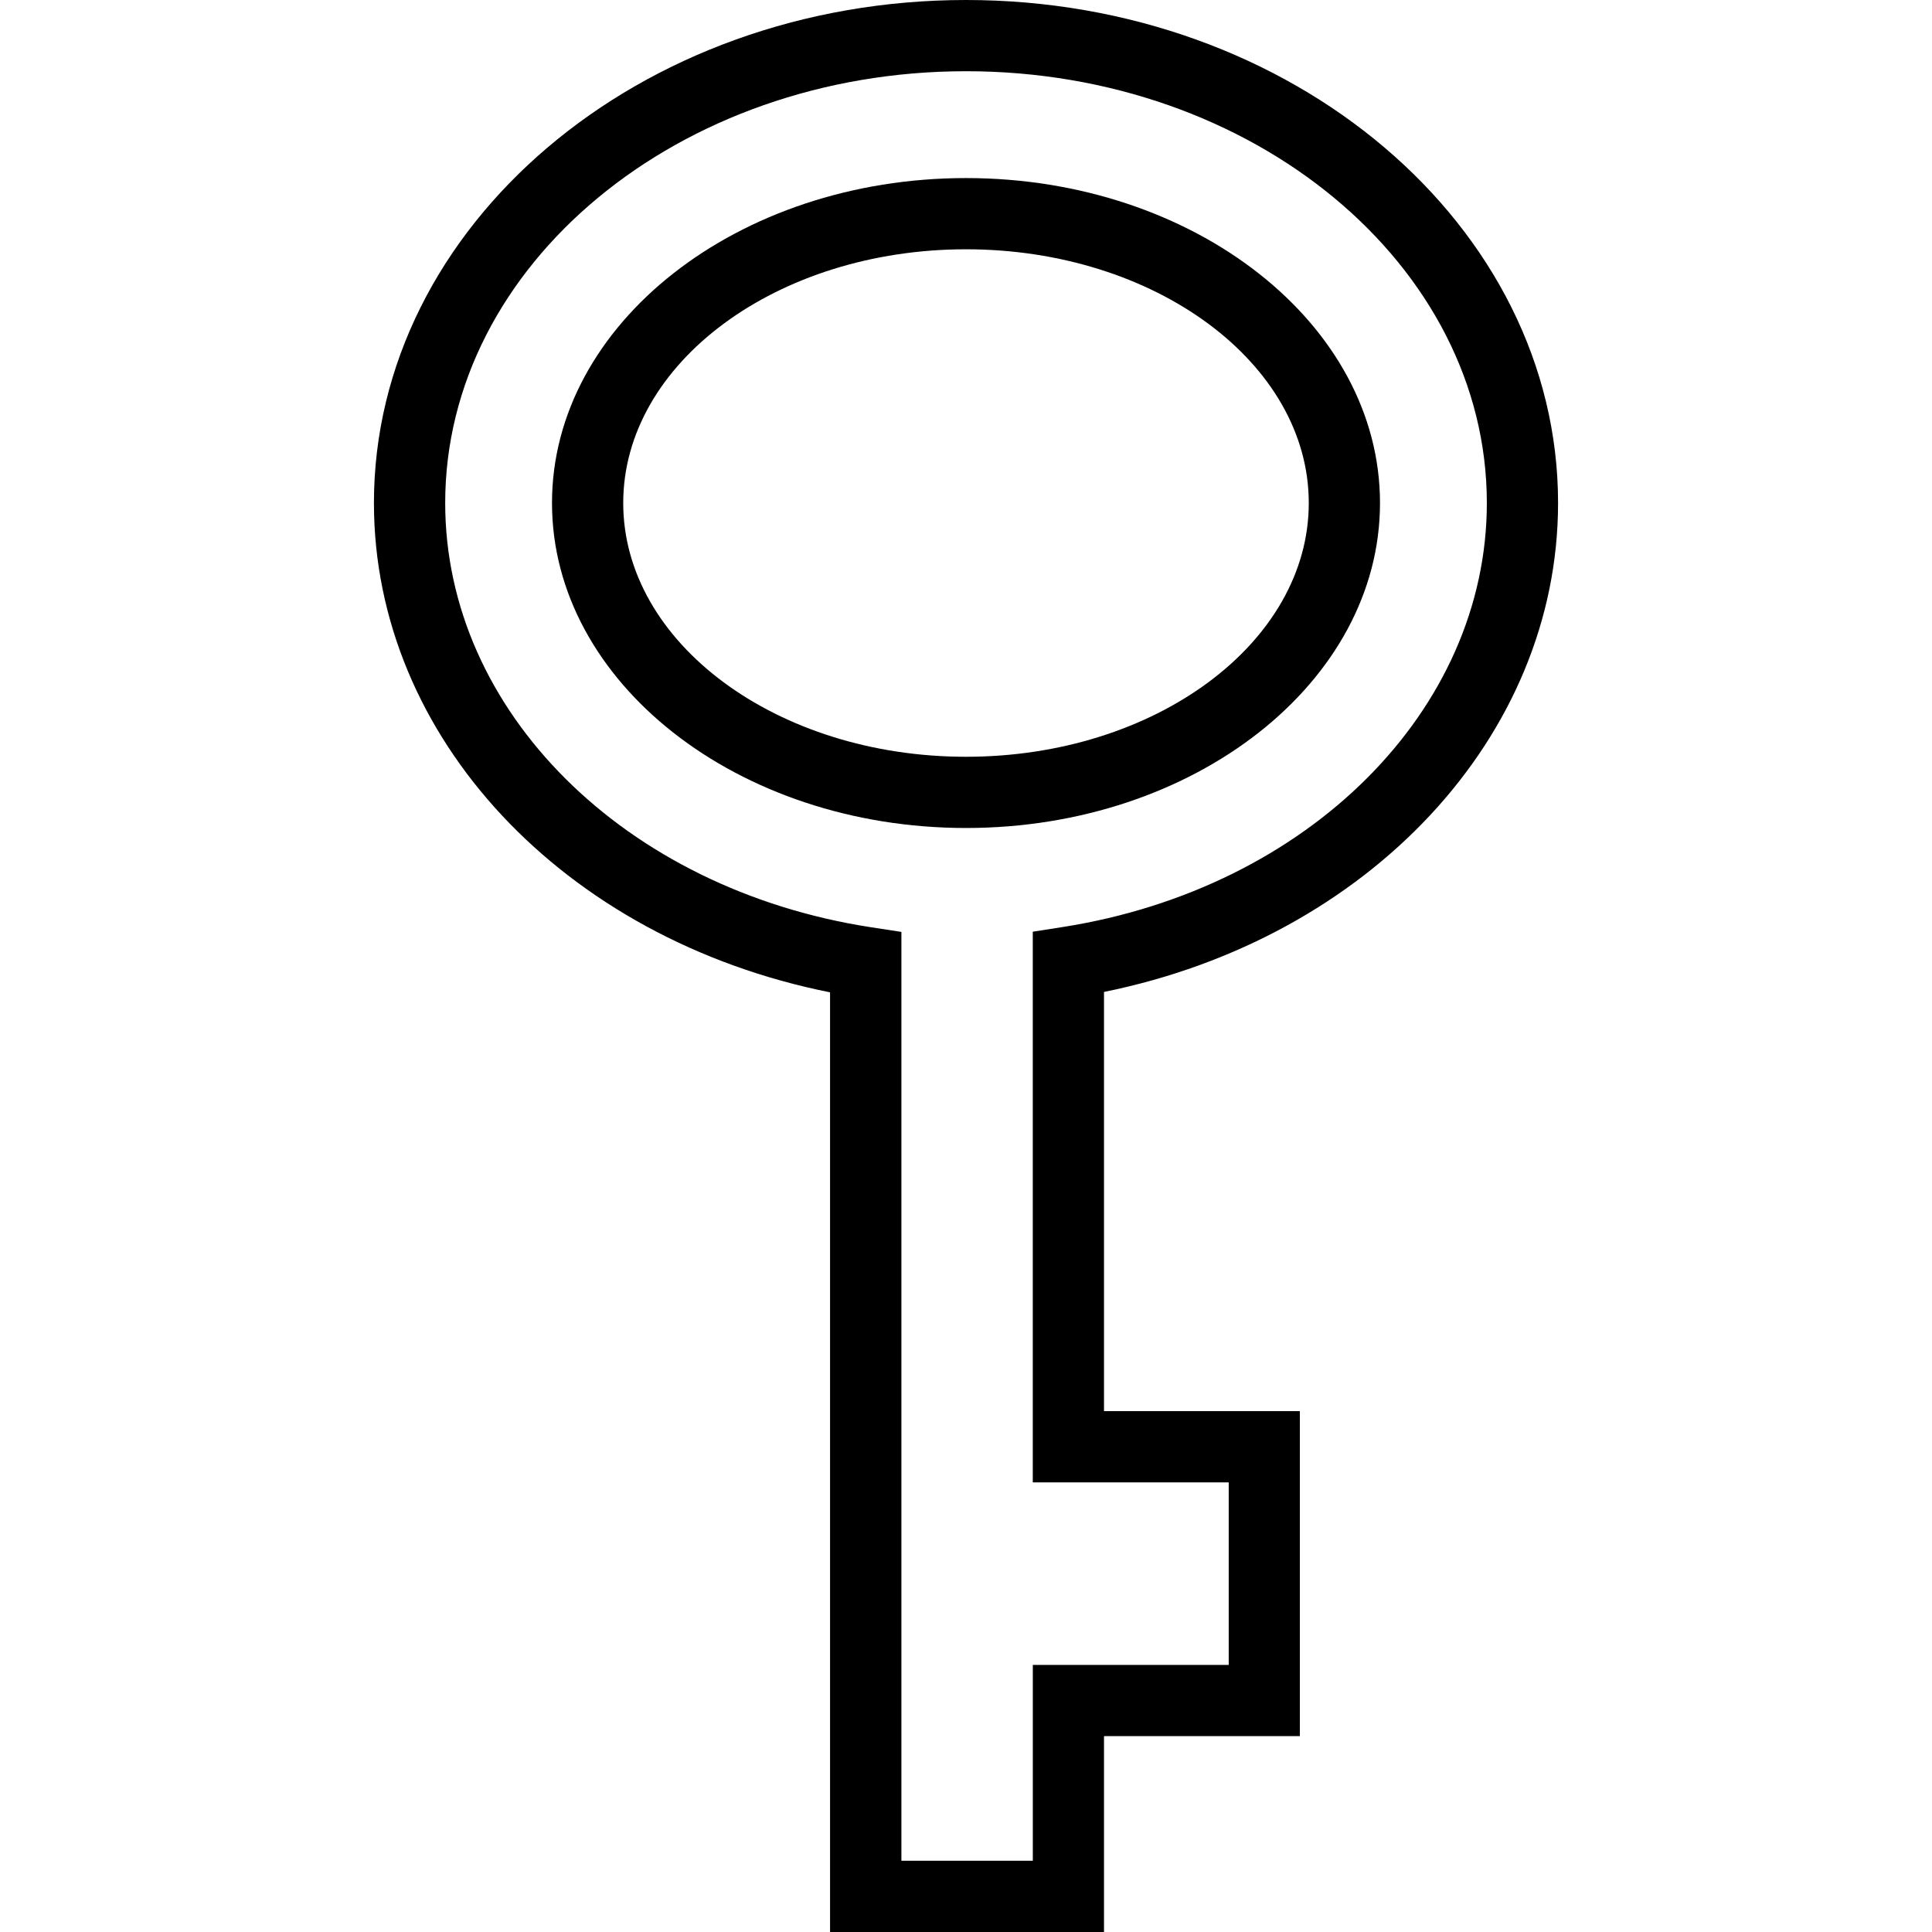
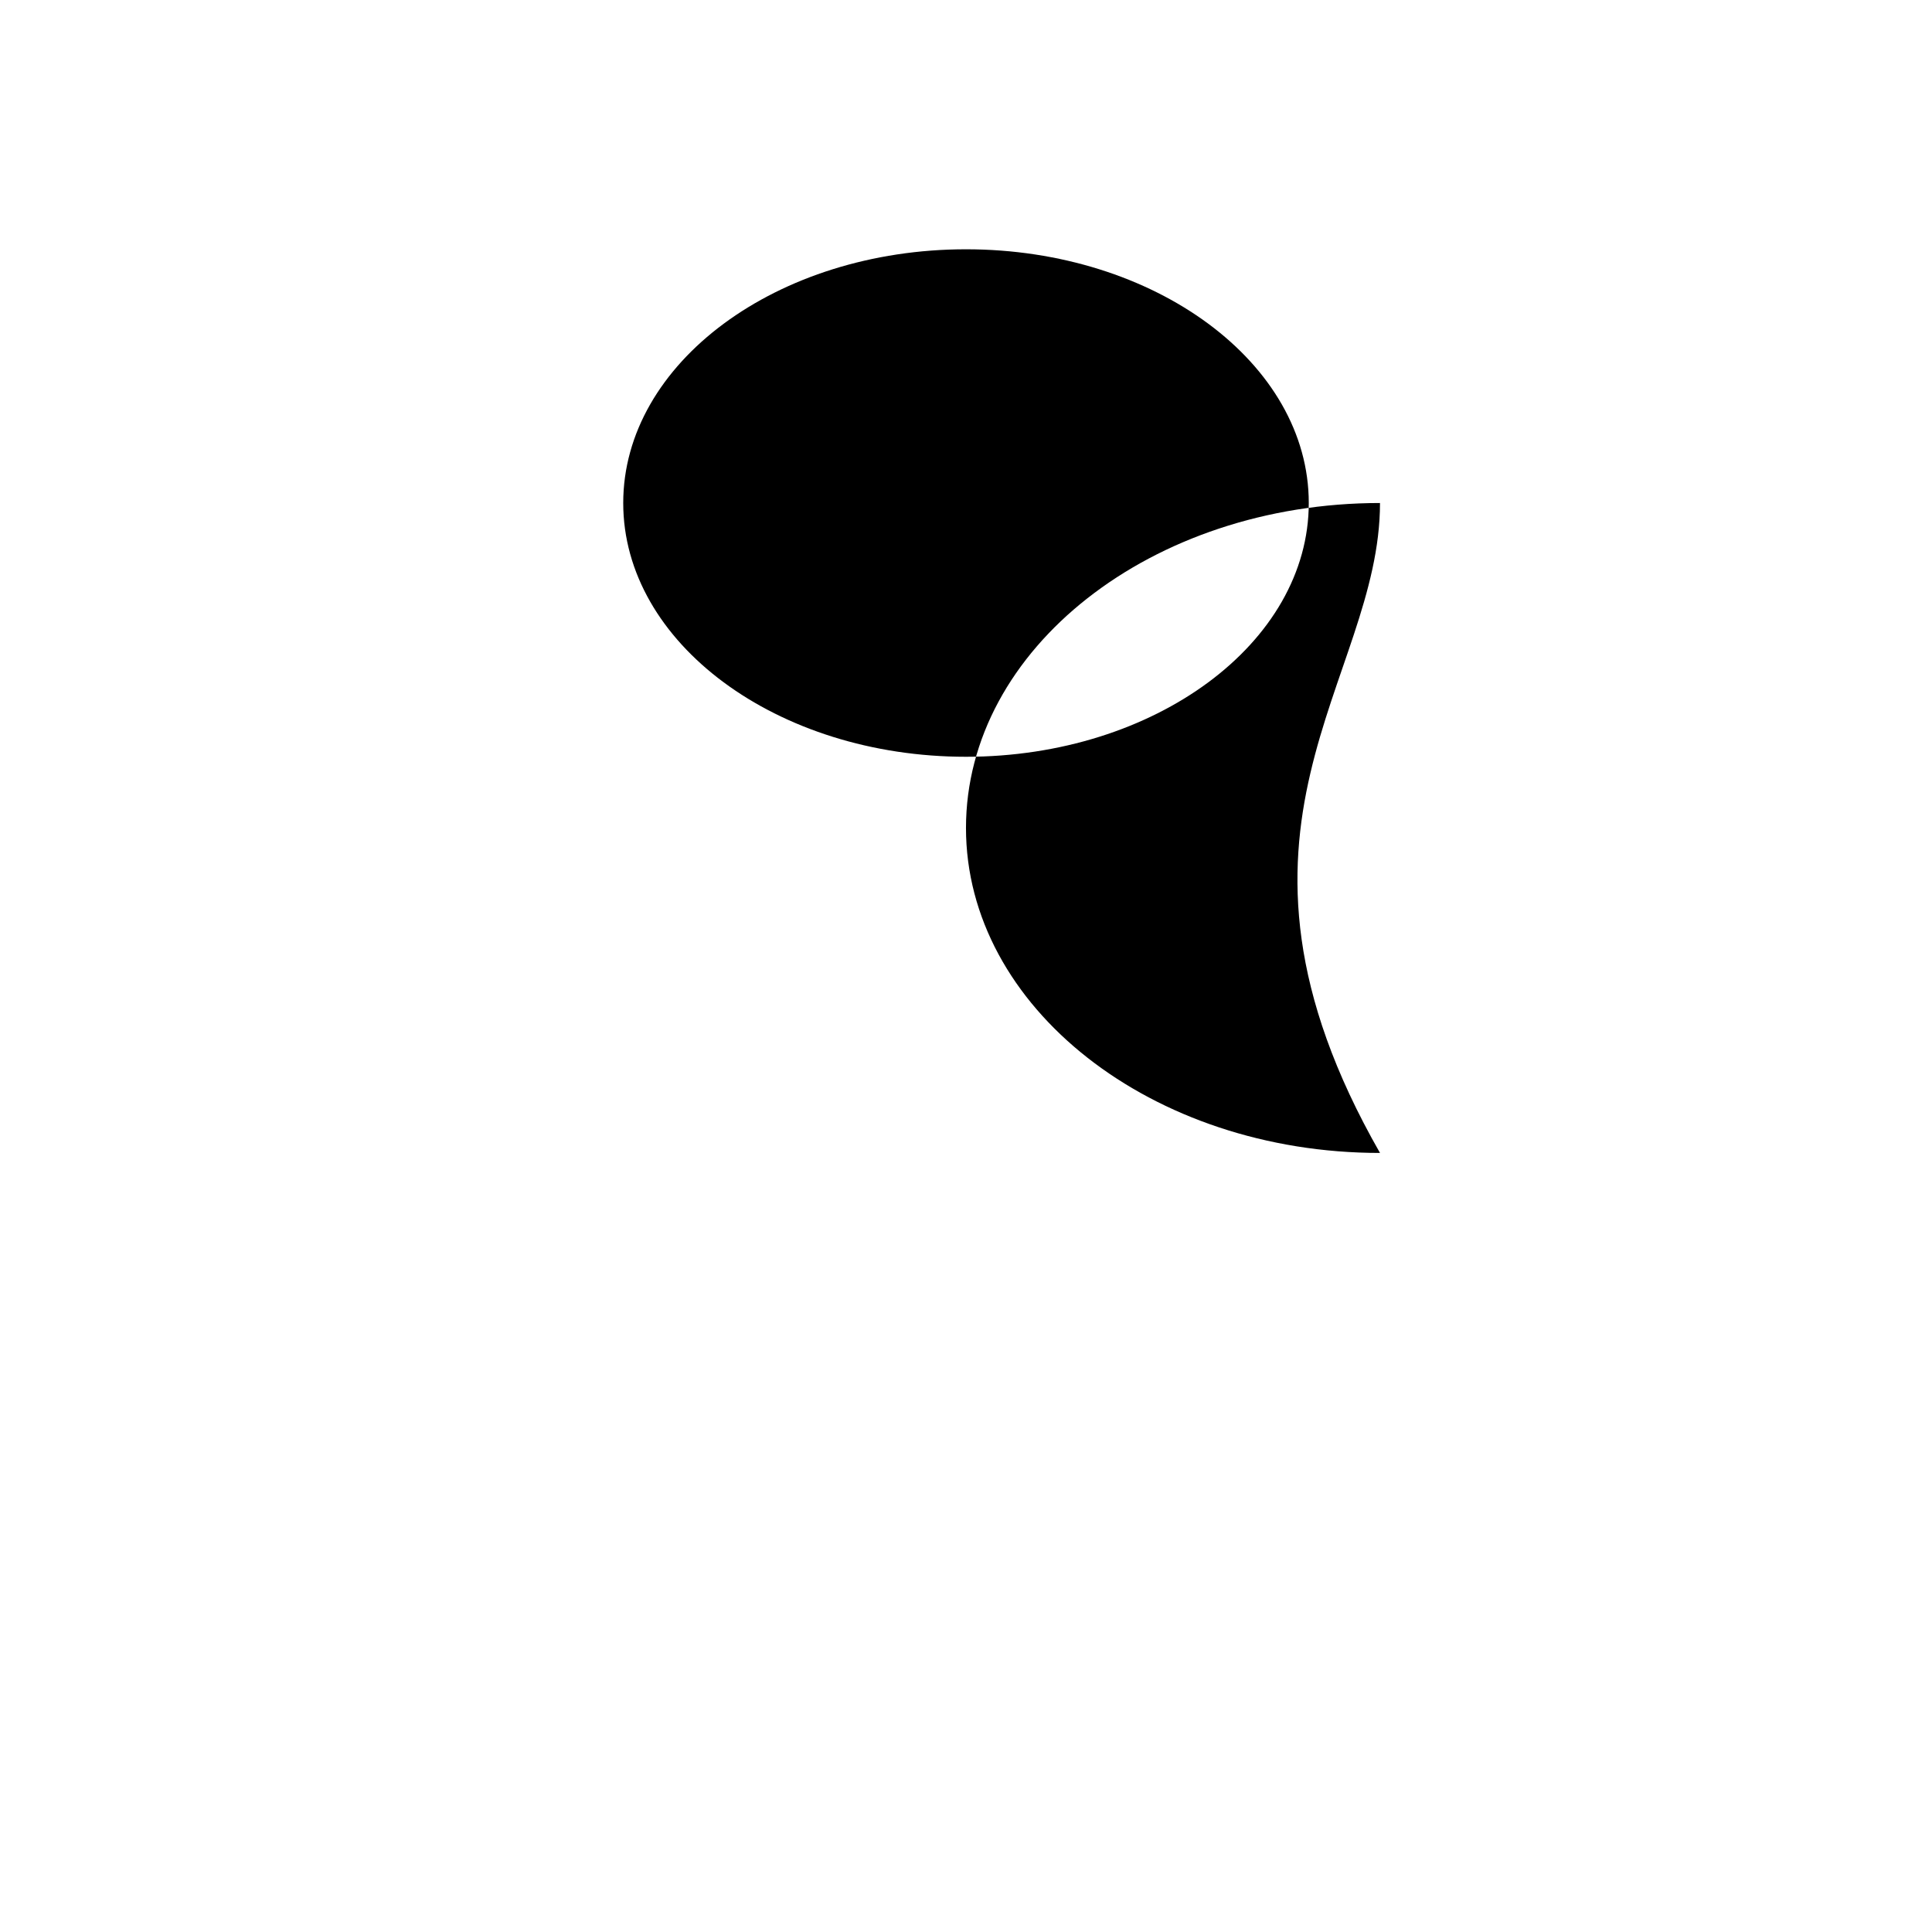
<svg xmlns="http://www.w3.org/2000/svg" fill="#000000" version="1.1" id="Capa_1" width="800px" height="800px" viewBox="0 0 48.825 48.825" xml:space="preserve">
  <g>
    <g>
-       <path d="M39.375,12.712C39.375,5.703,32.663,0,24.413,0C16.162,0,9.45,5.703,9.45,12.712c0,5.926,4.802,11.023,11.527,12.366     v23.747H27.9v-4.95h4.95v-8.213H27.9V25.068C34.595,23.711,39.375,18.616,39.375,12.712z M31.052,37.463v4.612h-4.951v4.95h-3.321     V23.551l-0.764-0.117c-6.238-0.96-10.765-5.469-10.765-10.722C11.25,6.695,17.155,1.8,24.413,1.8s13.162,4.896,13.162,10.912     c0,5.234-4.506,9.739-10.715,10.715l-0.76,0.119v13.917H31.052z" />
-       <path d="M34.875,12.712c0-4.527-4.692-8.212-10.462-8.212c-5.77,0-10.463,3.685-10.463,8.212c0,4.528,4.693,8.213,10.463,8.213     C30.181,20.925,34.875,17.24,34.875,12.712z M24.413,19.125c-4.777,0-8.663-2.877-8.663-6.413c0-3.535,3.886-6.412,8.663-6.412     c4.775,0,8.662,2.877,8.662,6.412C33.075,16.248,29.188,19.125,24.413,19.125z" />
+       <path d="M34.875,12.712c-5.77,0-10.463,3.685-10.463,8.212c0,4.528,4.693,8.213,10.463,8.213     C30.181,20.925,34.875,17.24,34.875,12.712z M24.413,19.125c-4.777,0-8.663-2.877-8.663-6.413c0-3.535,3.886-6.412,8.663-6.412     c4.775,0,8.662,2.877,8.662,6.412C33.075,16.248,29.188,19.125,24.413,19.125z" />
    </g>
  </g>
</svg>